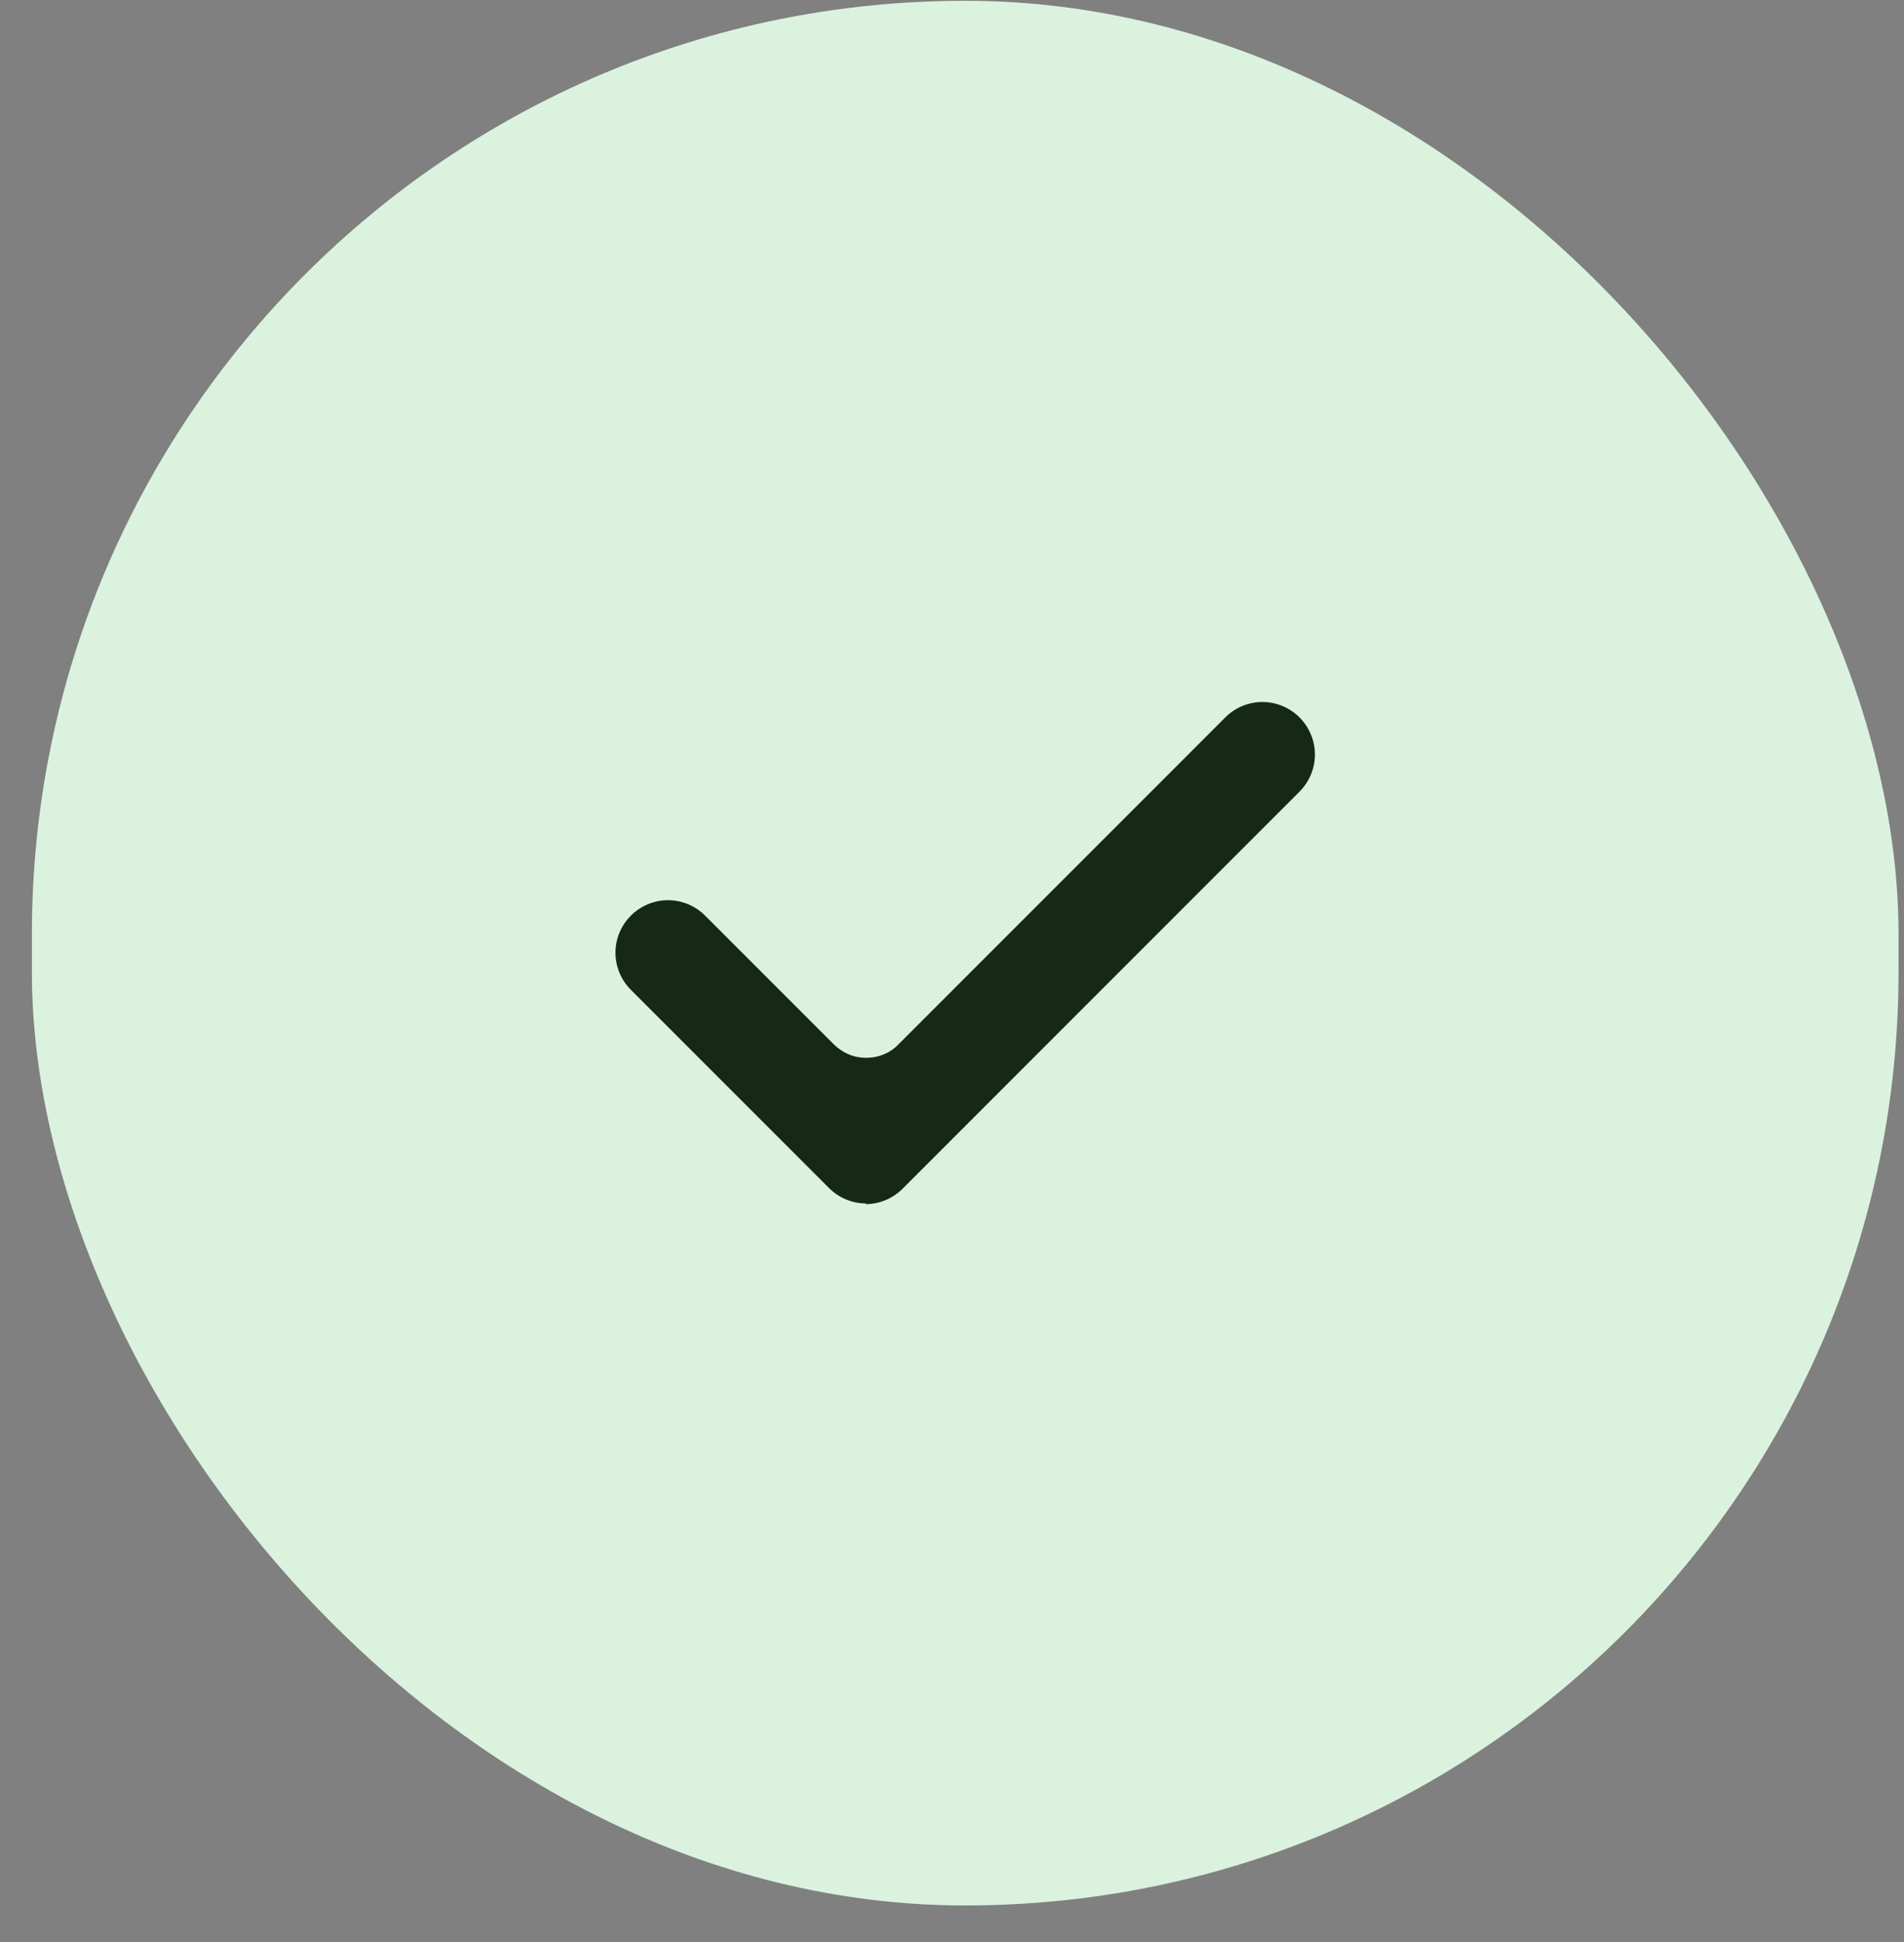
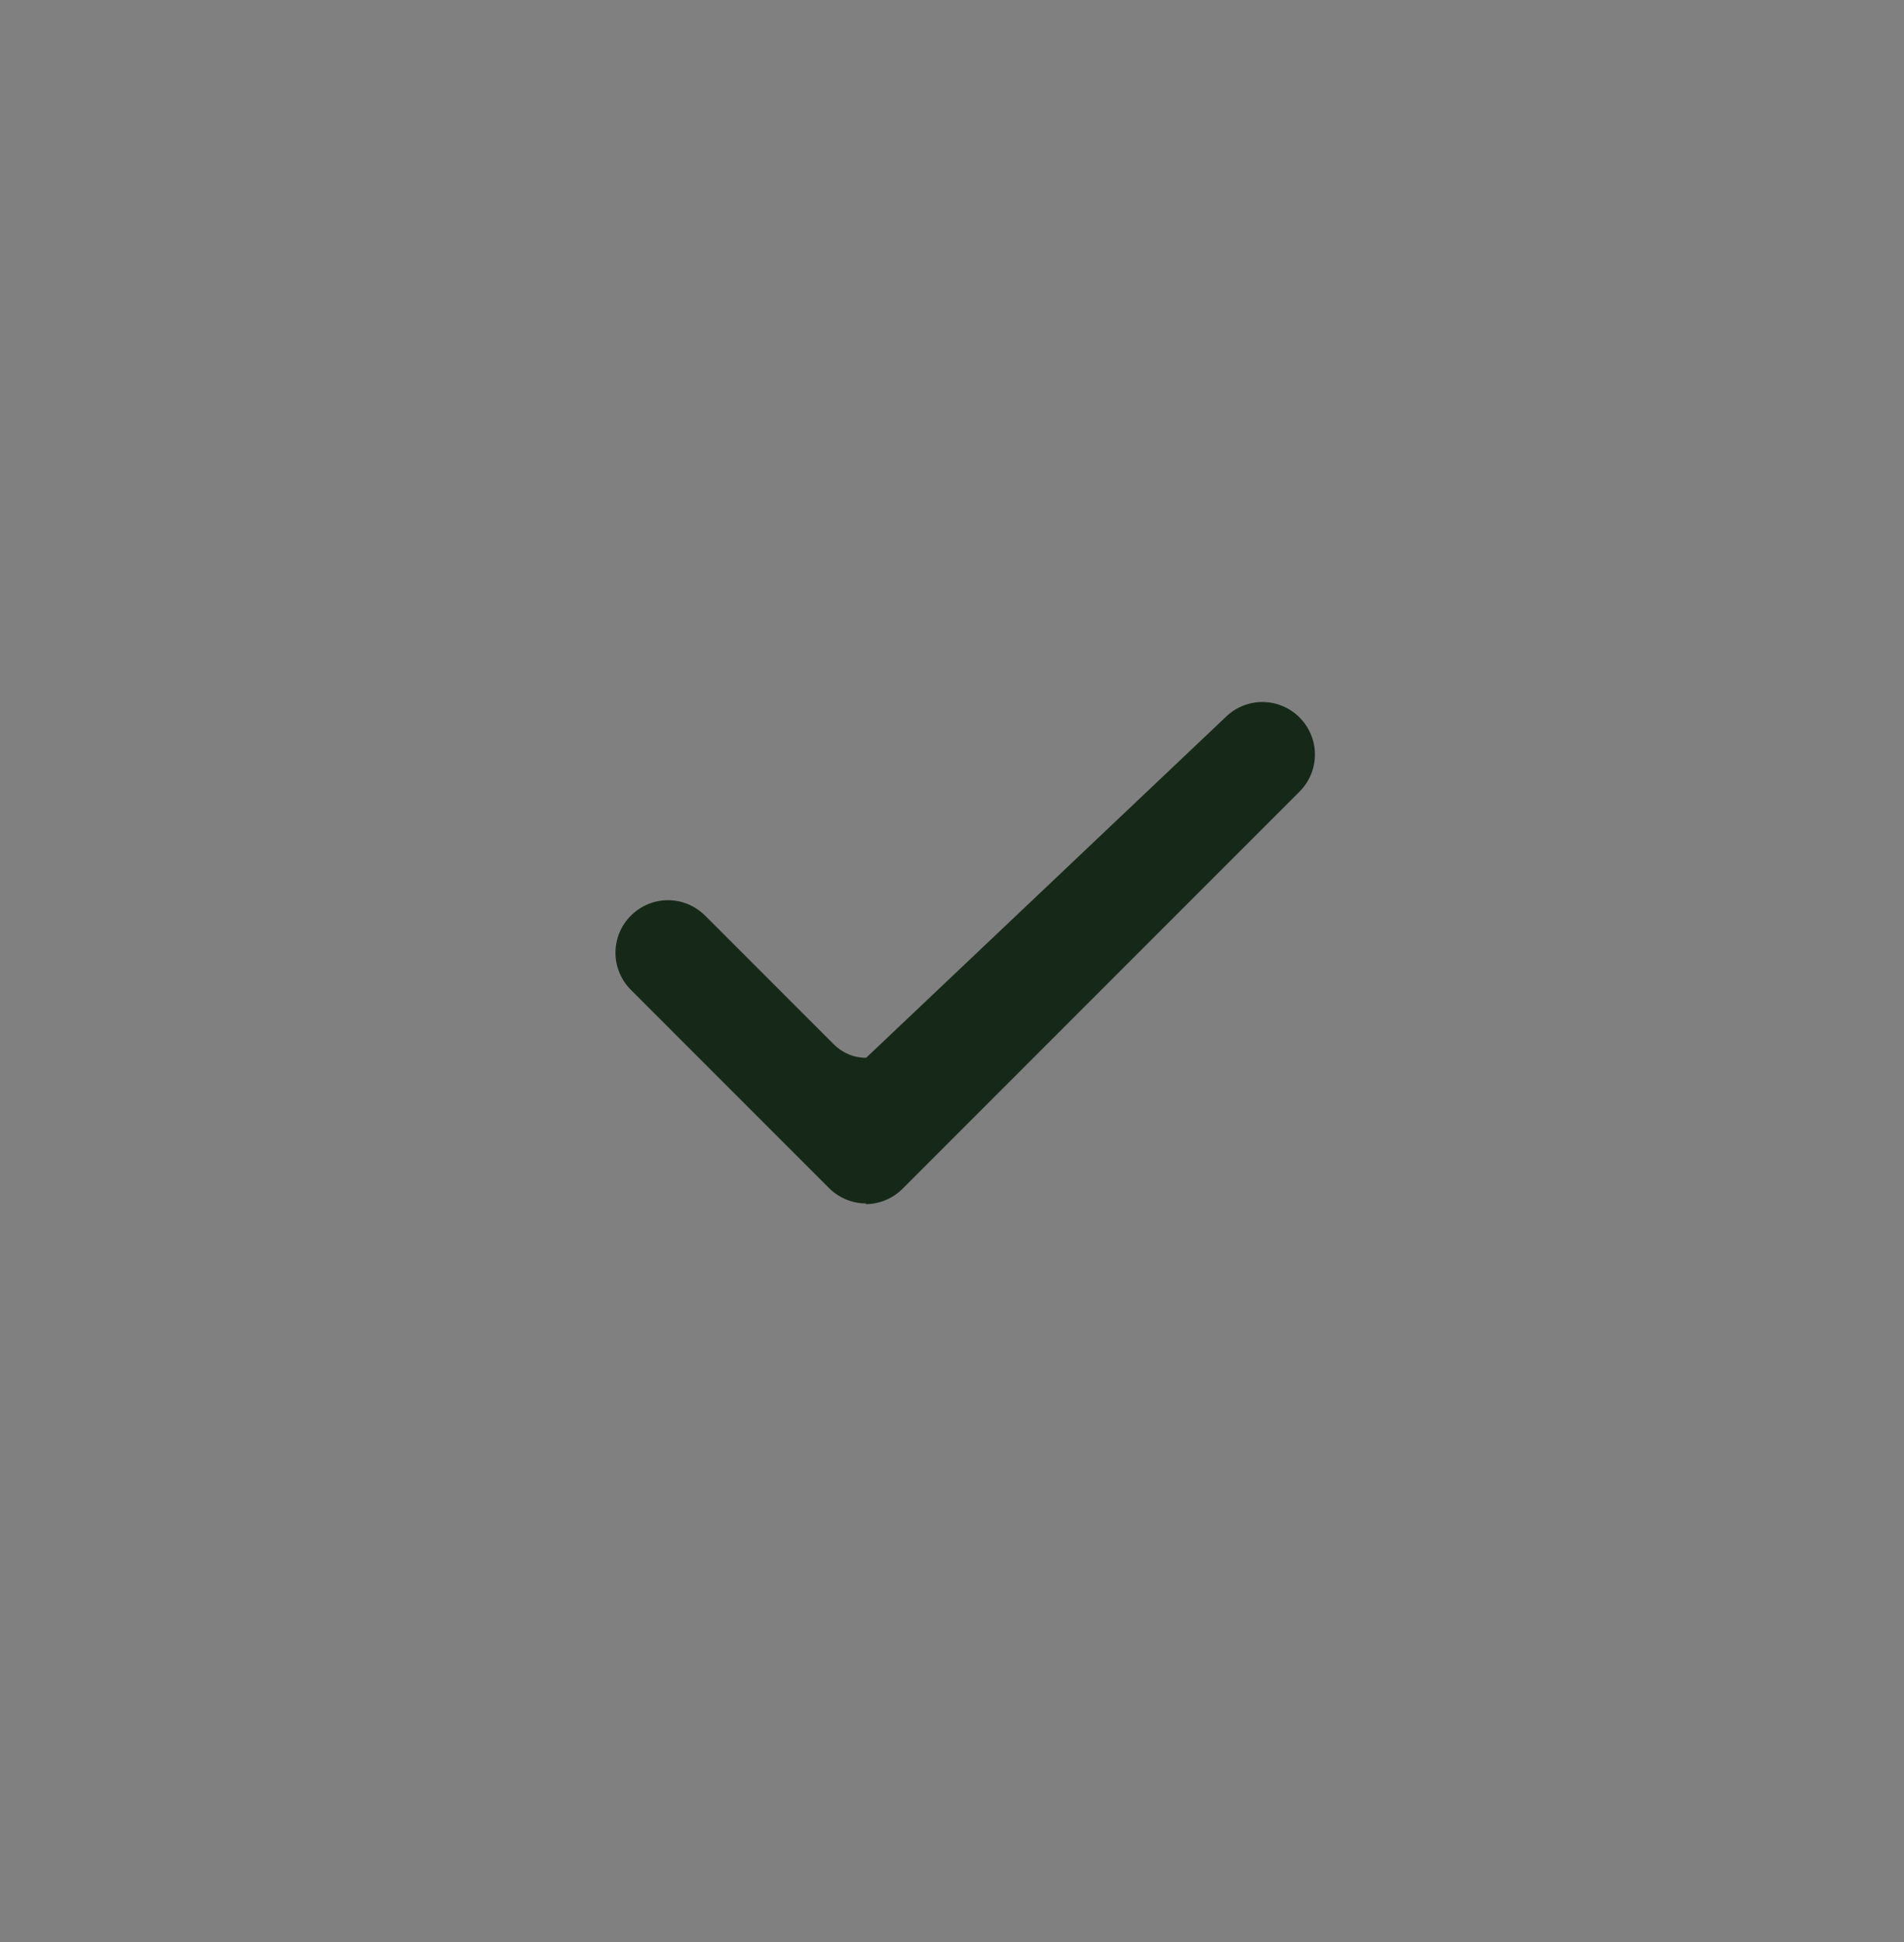
<svg xmlns="http://www.w3.org/2000/svg" width="51" height="52" viewBox="0 0 51 52" fill="none">
  <rect x="0" y="0" width="51" height="52" fill="#808080" stroke="none" />
-   <rect x="0.854" y="0.021" width="50" height="51" rx="25" fill="#DBF2DE" />
-   <path d="M23.2 32.224C22.825 32.224 22.468 32.074 22.206 31.812L16.899 26.505C16.636 26.242 16.486 25.886 16.486 25.511C16.486 25.136 16.636 24.779 16.899 24.517C17.161 24.255 17.518 24.104 17.893 24.104C18.268 24.104 18.624 24.255 18.887 24.517L22.319 27.949C22.562 28.193 22.862 28.324 23.2 28.324C23.537 28.324 23.856 28.193 24.081 27.949L32.82 19.21C33.083 18.947 33.439 18.797 33.814 18.797C34.189 18.797 34.545 18.947 34.808 19.21C35.071 19.473 35.221 19.829 35.221 20.204C35.221 20.579 35.071 20.935 34.808 21.198L24.175 31.831C23.913 32.093 23.556 32.243 23.181 32.243L23.2 32.224Z" fill="#162918" />
+   <path d="M23.2 32.224C22.825 32.224 22.468 32.074 22.206 31.812L16.899 26.505C16.636 26.242 16.486 25.886 16.486 25.511C16.486 25.136 16.636 24.779 16.899 24.517C17.161 24.255 17.518 24.104 17.893 24.104C18.268 24.104 18.624 24.255 18.887 24.517L22.319 27.949C22.562 28.193 22.862 28.324 23.2 28.324L32.82 19.21C33.083 18.947 33.439 18.797 33.814 18.797C34.189 18.797 34.545 18.947 34.808 19.21C35.071 19.473 35.221 19.829 35.221 20.204C35.221 20.579 35.071 20.935 34.808 21.198L24.175 31.831C23.913 32.093 23.556 32.243 23.181 32.243L23.2 32.224Z" fill="#162918" />
</svg>